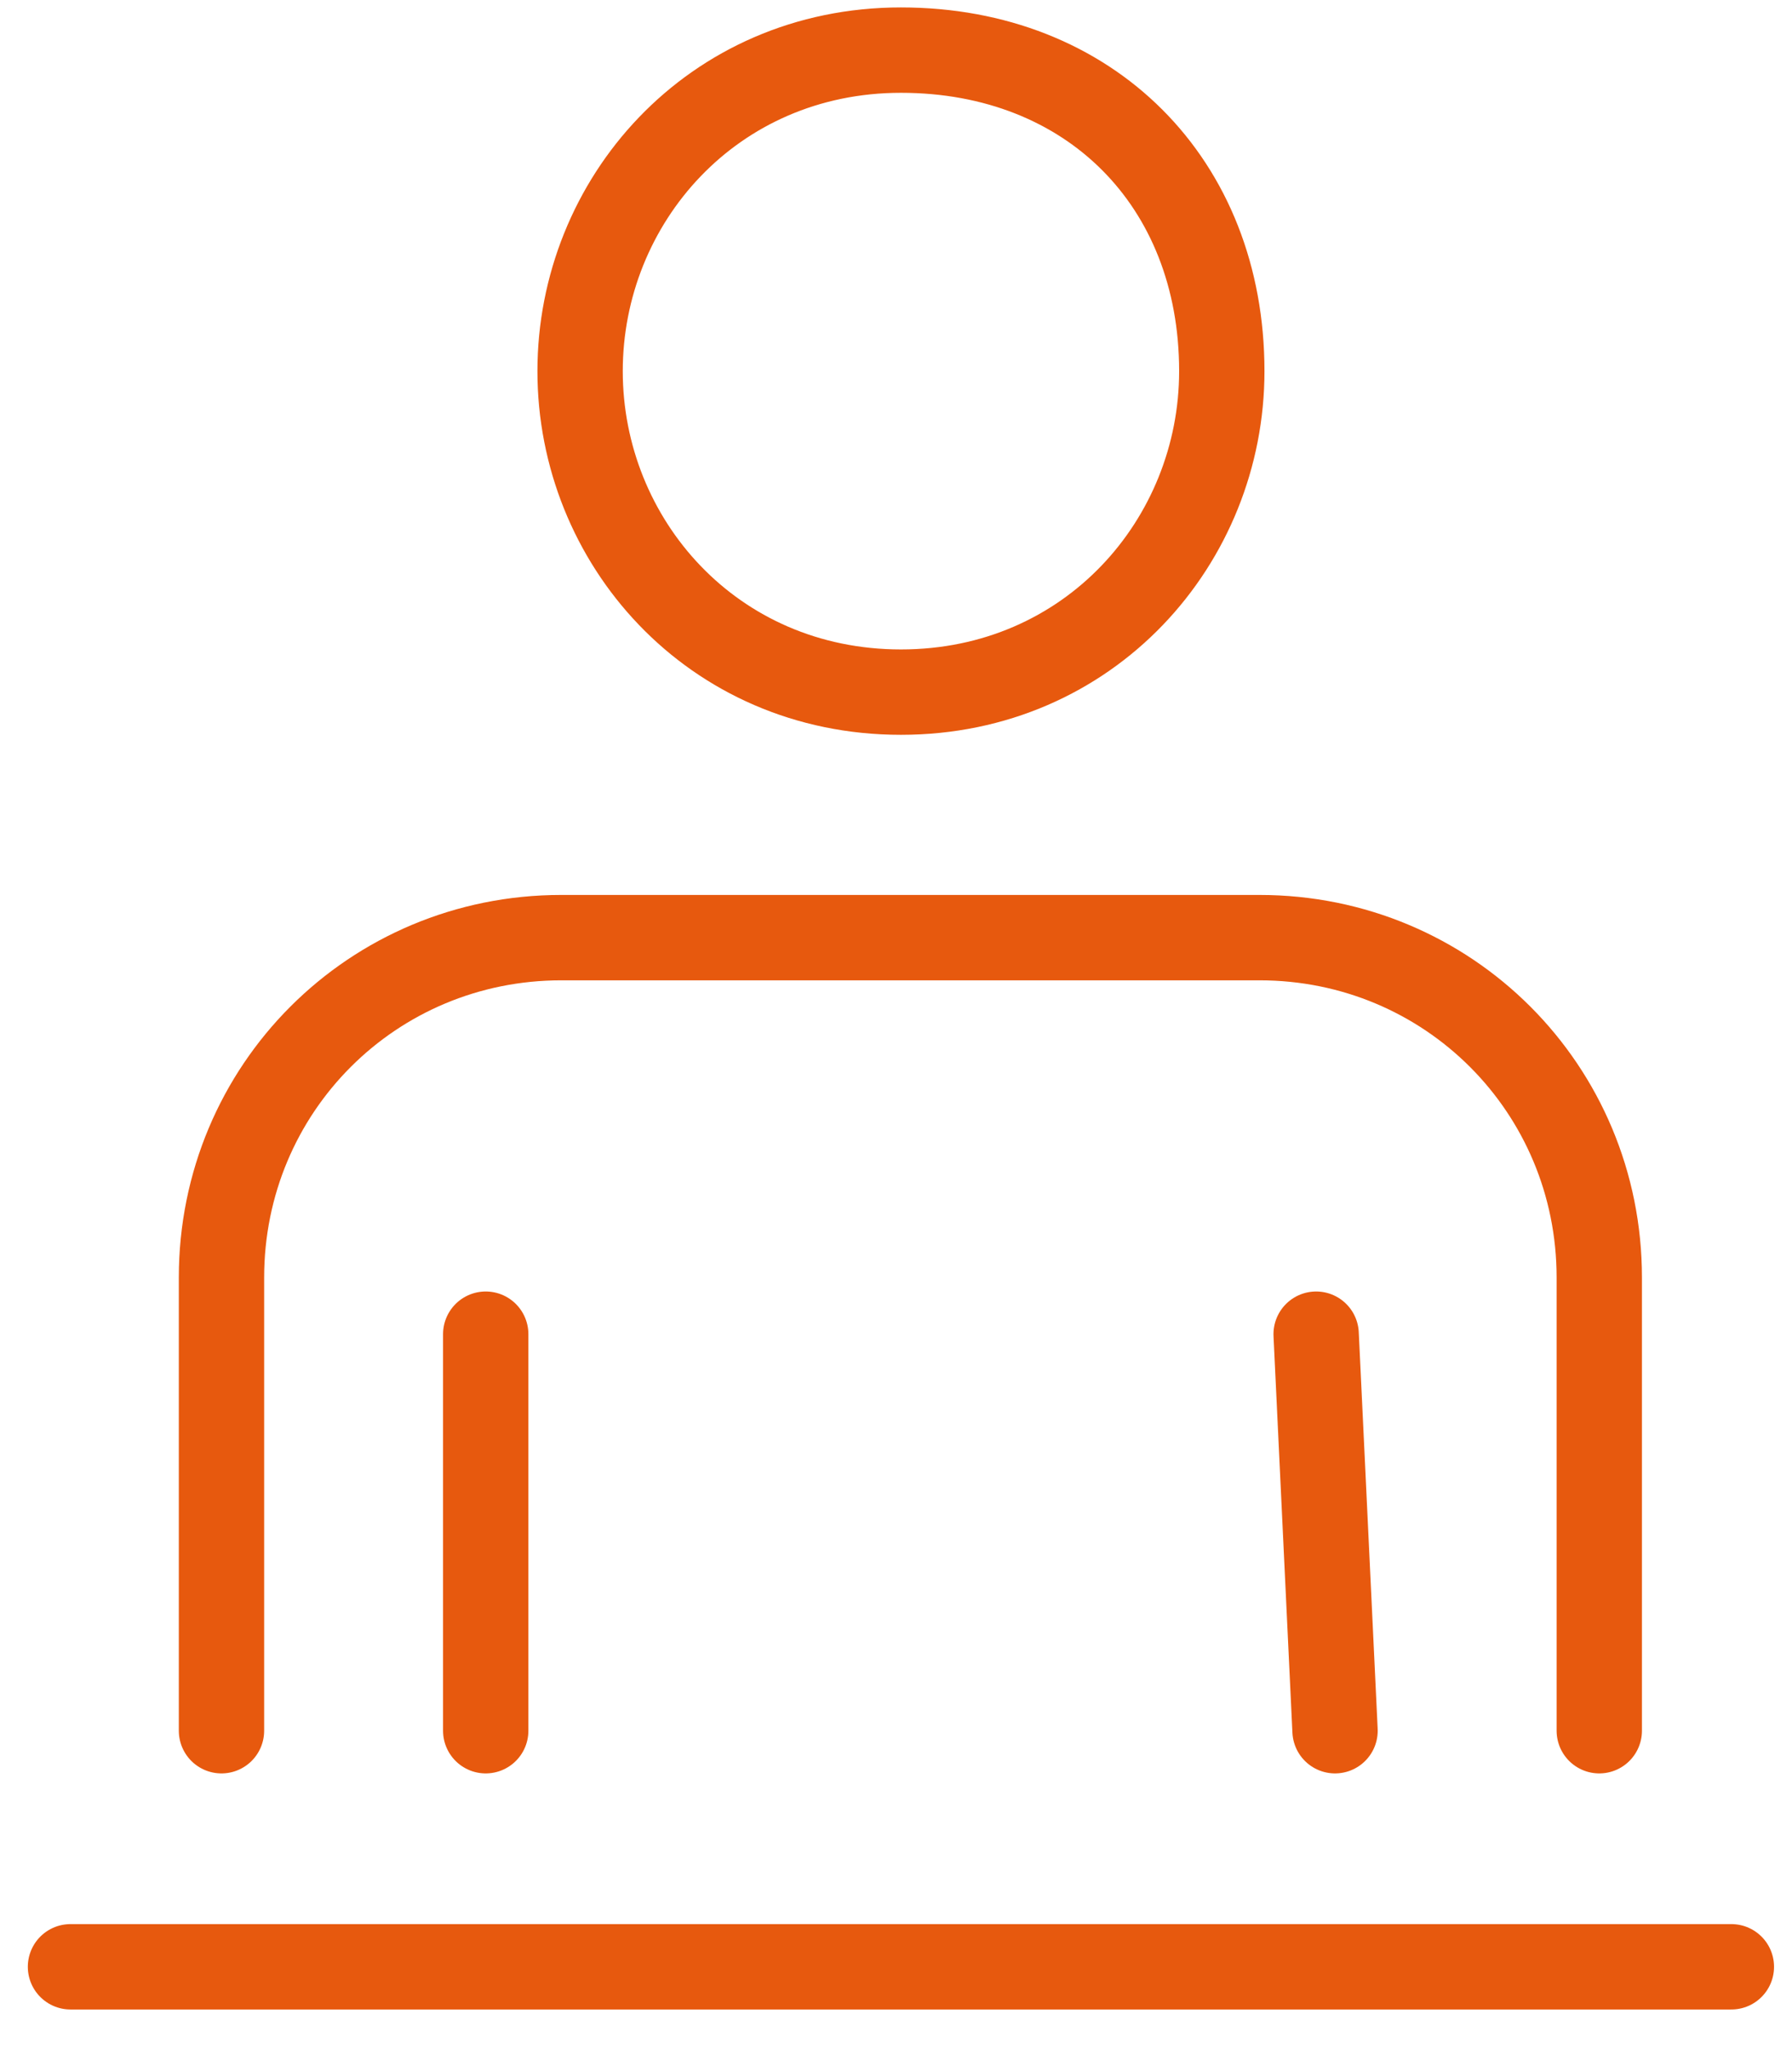
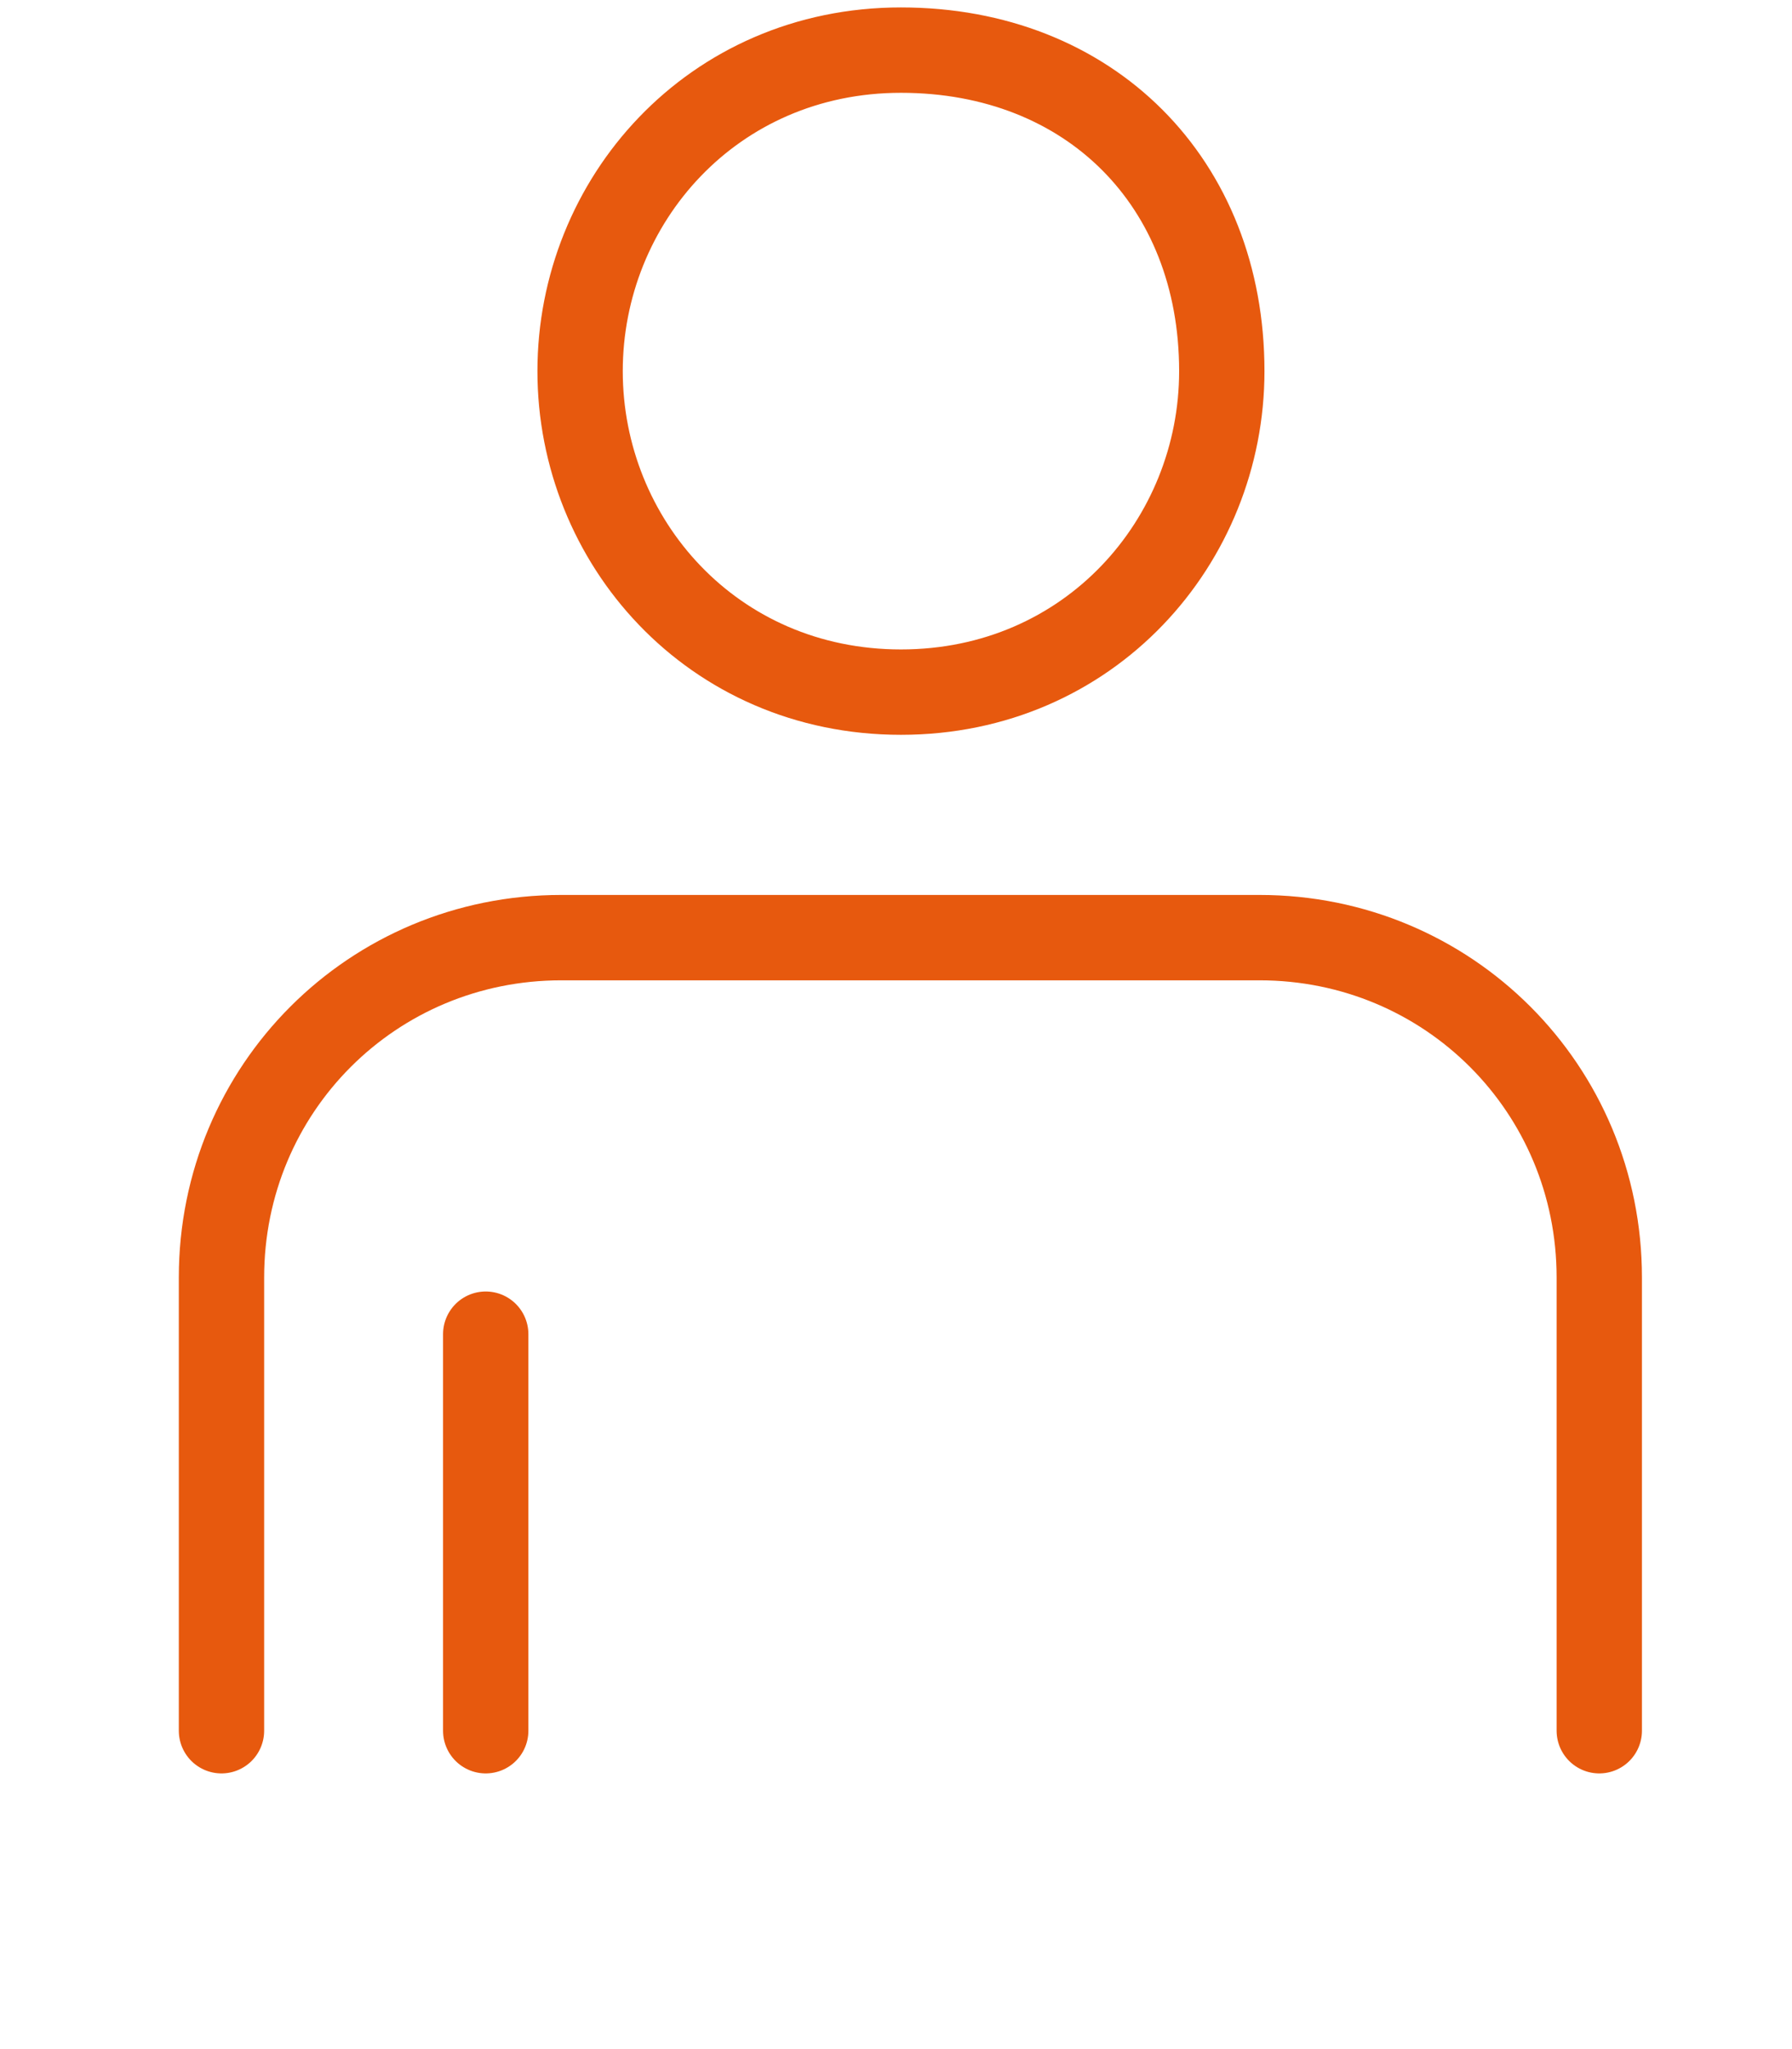
<svg xmlns="http://www.w3.org/2000/svg" width="42" height="48" viewBox="0 0 42 48" fill="none">
-   <path d="M37.483 40.542V29.926C37.483 25.503 33.944 21.964 29.52 21.964H13.154C8.73 21.964 5.191 25.503 5.191 29.926V40.542M31.29 40.542L30.847 31.253M11.384 31.253V40.542M28.636 8.694C28.636 12.675 25.539 16.213 21.116 16.213C16.692 16.213 13.596 12.675 13.596 8.694C13.596 4.713 16.692 1.174 21.116 1.174C25.539 1.174 28.636 4.27 28.636 8.694Z" stroke="#E7590E" stroke-width="2" stroke-linecap="round" stroke-linejoin="round" />
-   <path d="M40.579 46.072H1.652" stroke="#E7590E" stroke-width="2" stroke-linecap="round" stroke-linejoin="round" />
+   <path d="M37.483 40.542V29.926C37.483 25.503 33.944 21.964 29.52 21.964H13.154C8.73 21.964 5.191 25.503 5.191 29.926V40.542M31.29 40.542M11.384 31.253V40.542M28.636 8.694C28.636 12.675 25.539 16.213 21.116 16.213C16.692 16.213 13.596 12.675 13.596 8.694C13.596 4.713 16.692 1.174 21.116 1.174C25.539 1.174 28.636 4.27 28.636 8.694Z" stroke="#E7590E" stroke-width="2" stroke-linecap="round" stroke-linejoin="round" />
</svg>